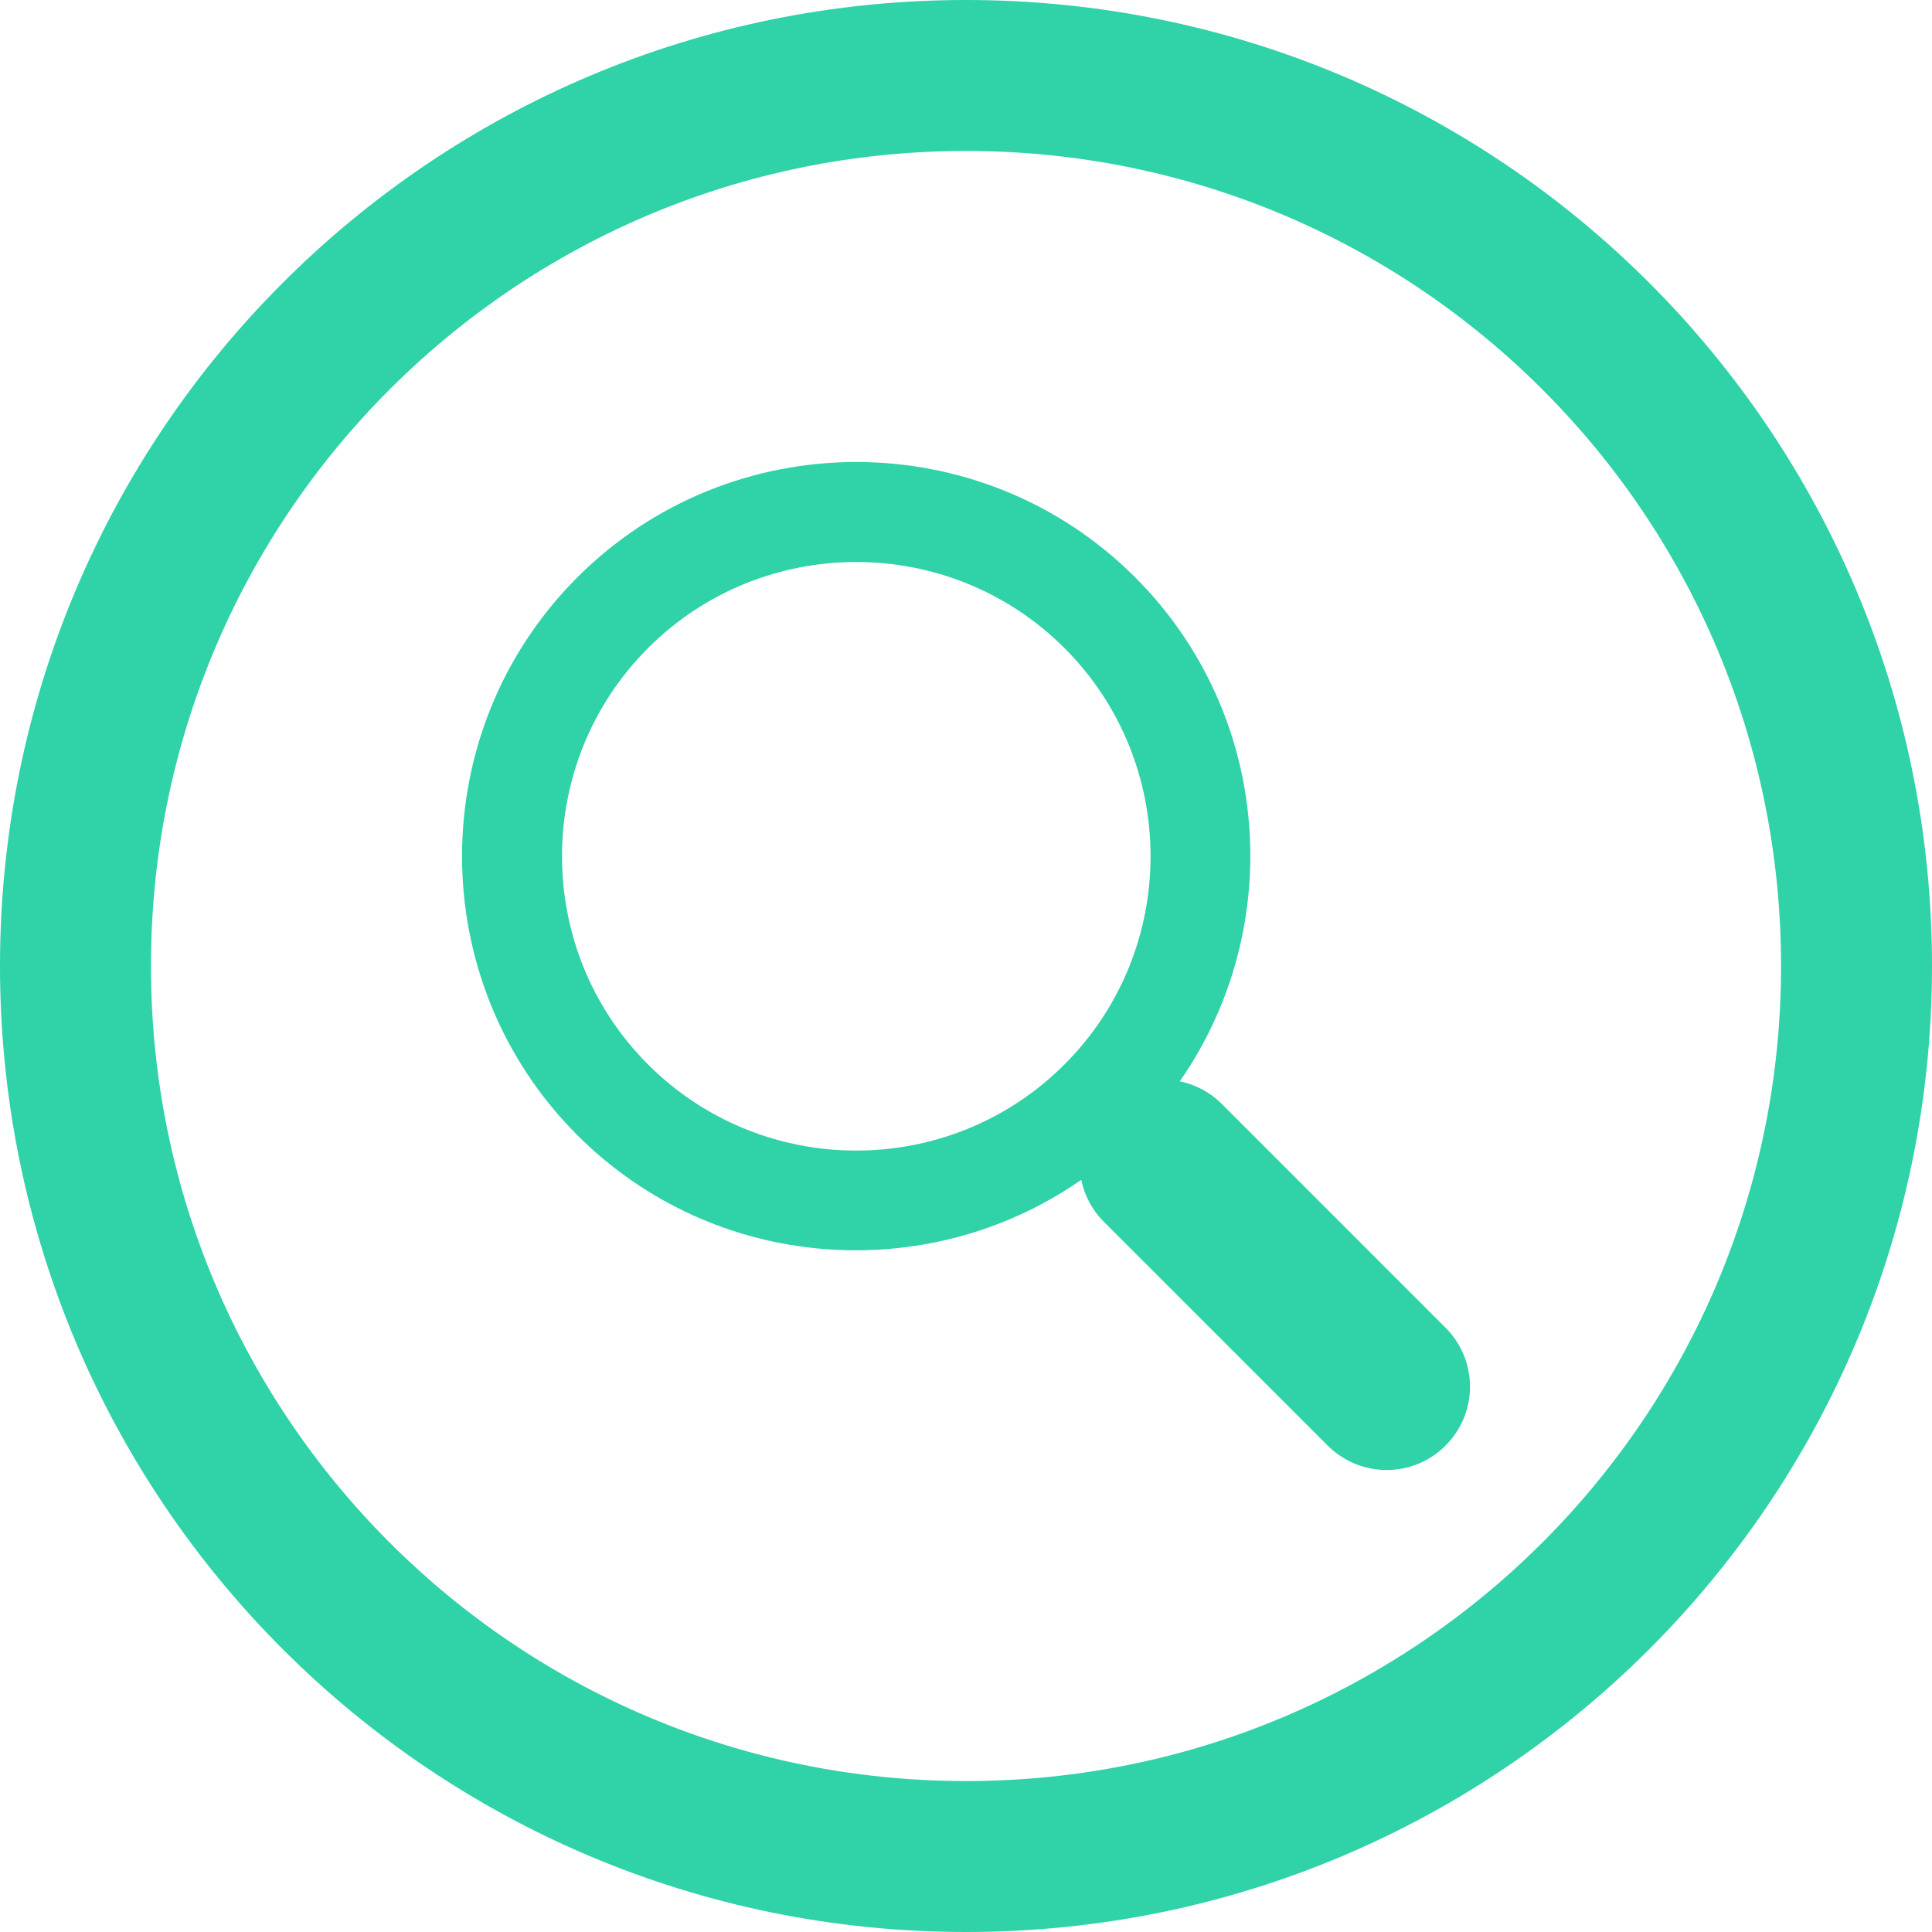
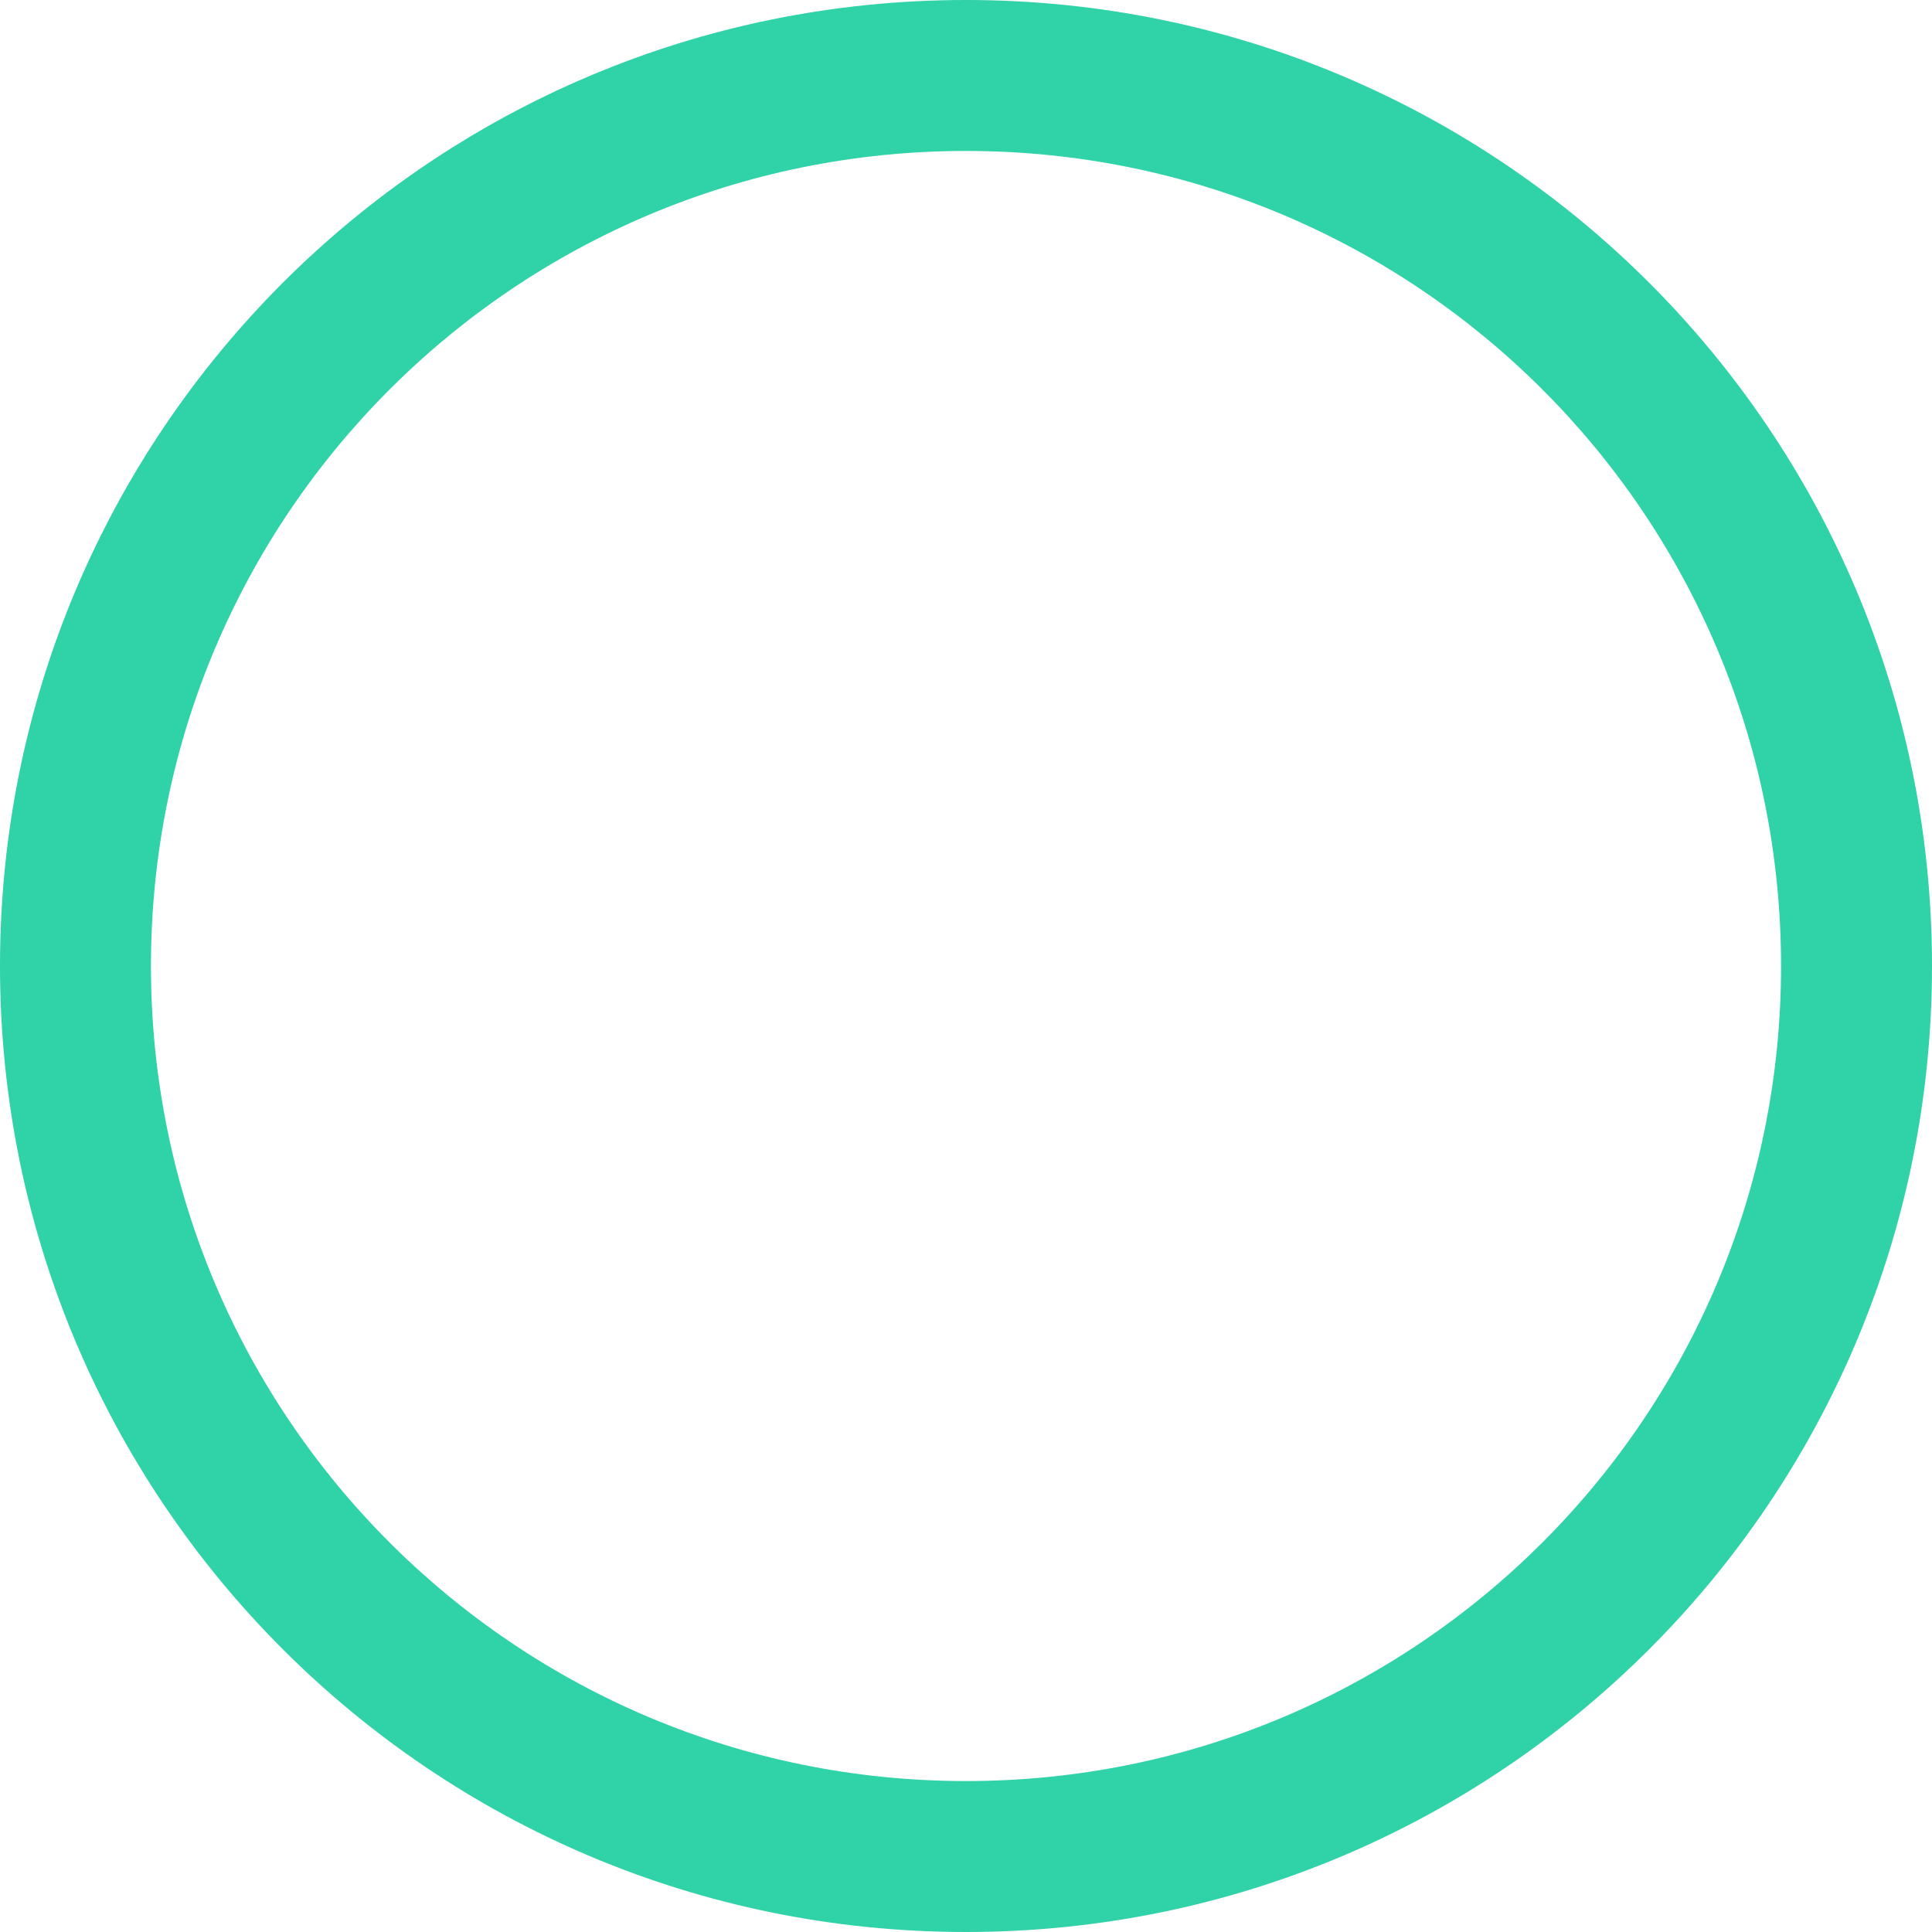
<svg xmlns="http://www.w3.org/2000/svg" width="46" height="46" viewBox="0 0 46 46" fill="none">
  <path d="M46 23C46 35.713 35.712 46 23 46C10.287 46 0 35.712 0 23C0 10.287 10.289 0 23 0C35.713 0 46 10.289 46 23ZM42.406 23C42.406 12.273 33.725 3.594 23 3.594C12.273 3.594 3.594 12.275 3.594 23C3.594 33.727 12.275 42.406 23 42.406C33.727 42.406 42.406 33.725 42.406 23Z" fill="#30D2A8" />
  <g clip-path="url(#clip0)">
-     <path d="M27.028 13.746C23.366 10.085 17.408 10.085 13.746 13.746C10.086 17.408 10.086 23.366 13.746 27.028C17.007 30.288 22.085 30.637 25.744 28.092C25.82 28.456 25.997 28.804 26.28 29.087L31.612 34.419C32.389 35.194 33.645 35.194 34.418 34.419C35.194 33.643 35.194 32.387 34.418 31.613L29.086 26.28C28.804 25.999 28.456 25.822 28.091 25.745C30.638 22.085 30.289 17.008 27.028 13.746ZM25.344 25.345C22.611 28.078 18.162 28.078 15.43 25.345C12.698 22.611 12.698 18.164 15.43 15.43C18.162 12.698 22.611 12.698 25.344 15.43C28.078 18.164 28.078 22.611 25.344 25.345Z" fill="#30D2A8" />
-   </g>
+     </g>
  <defs>
    <clipPath id="clip0">
      <rect x="11" y="11" width="24" height="24" fill="white" />
    </clipPath>
  </defs>
</svg>